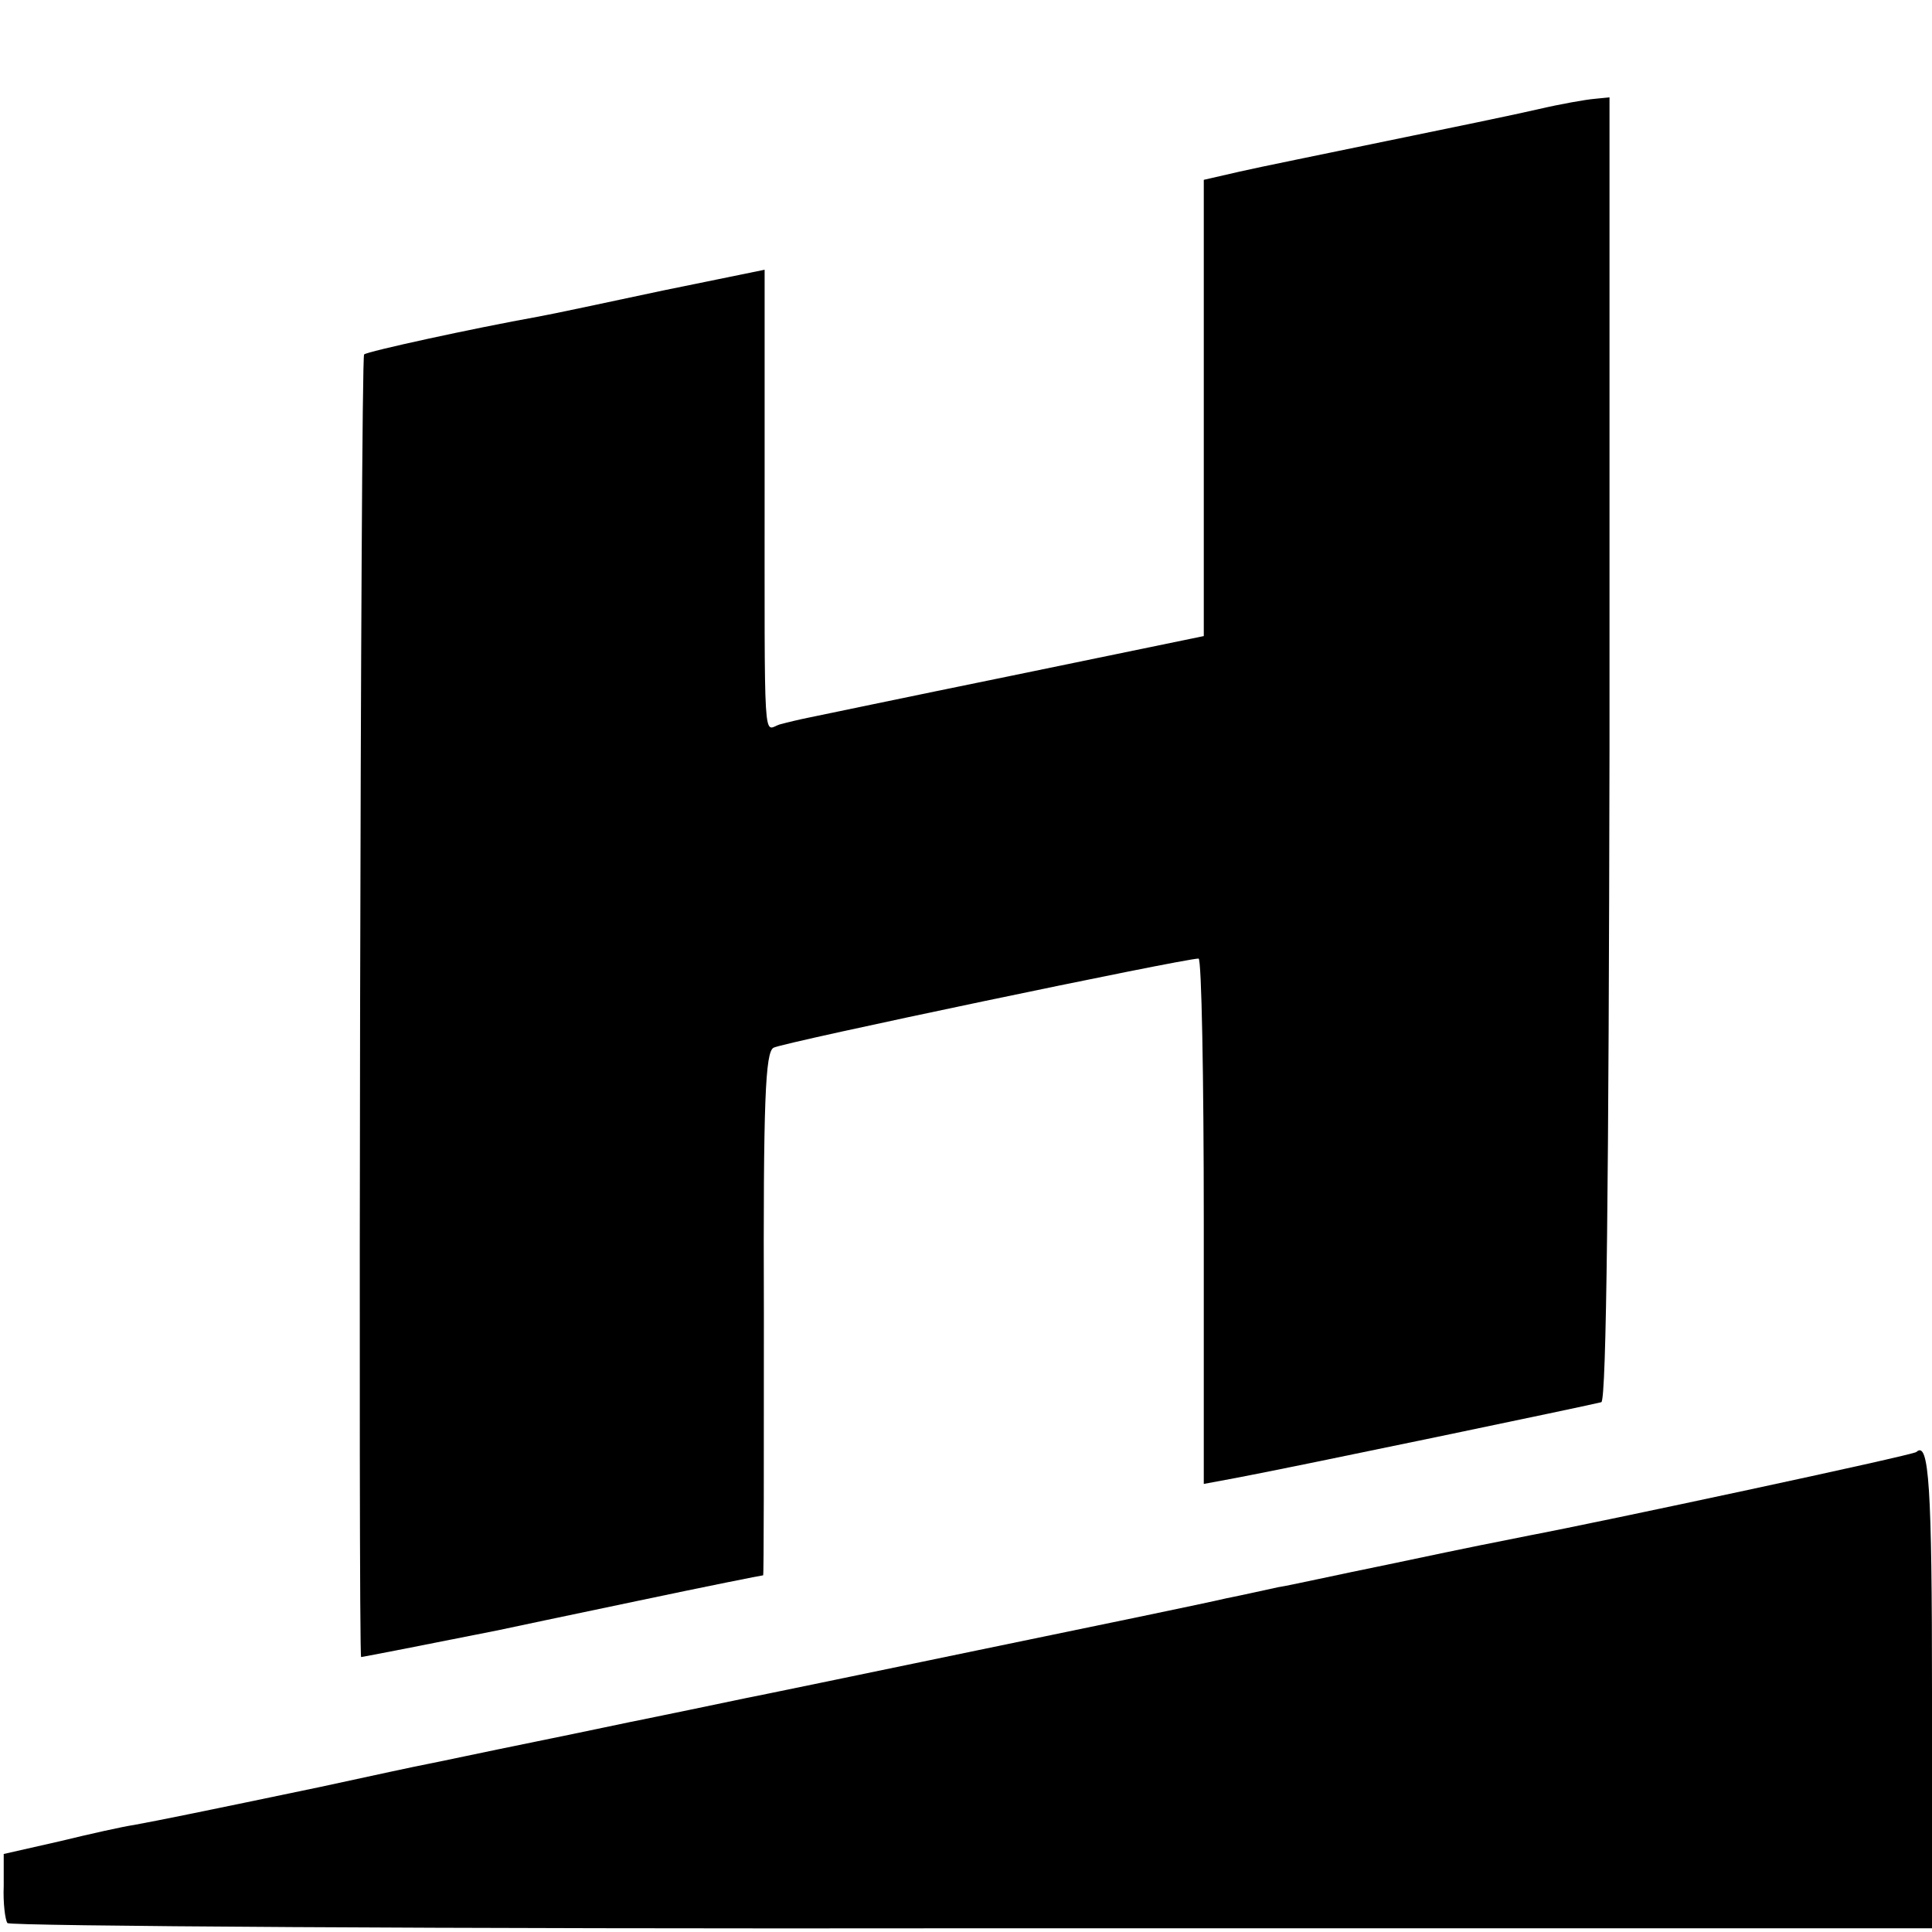
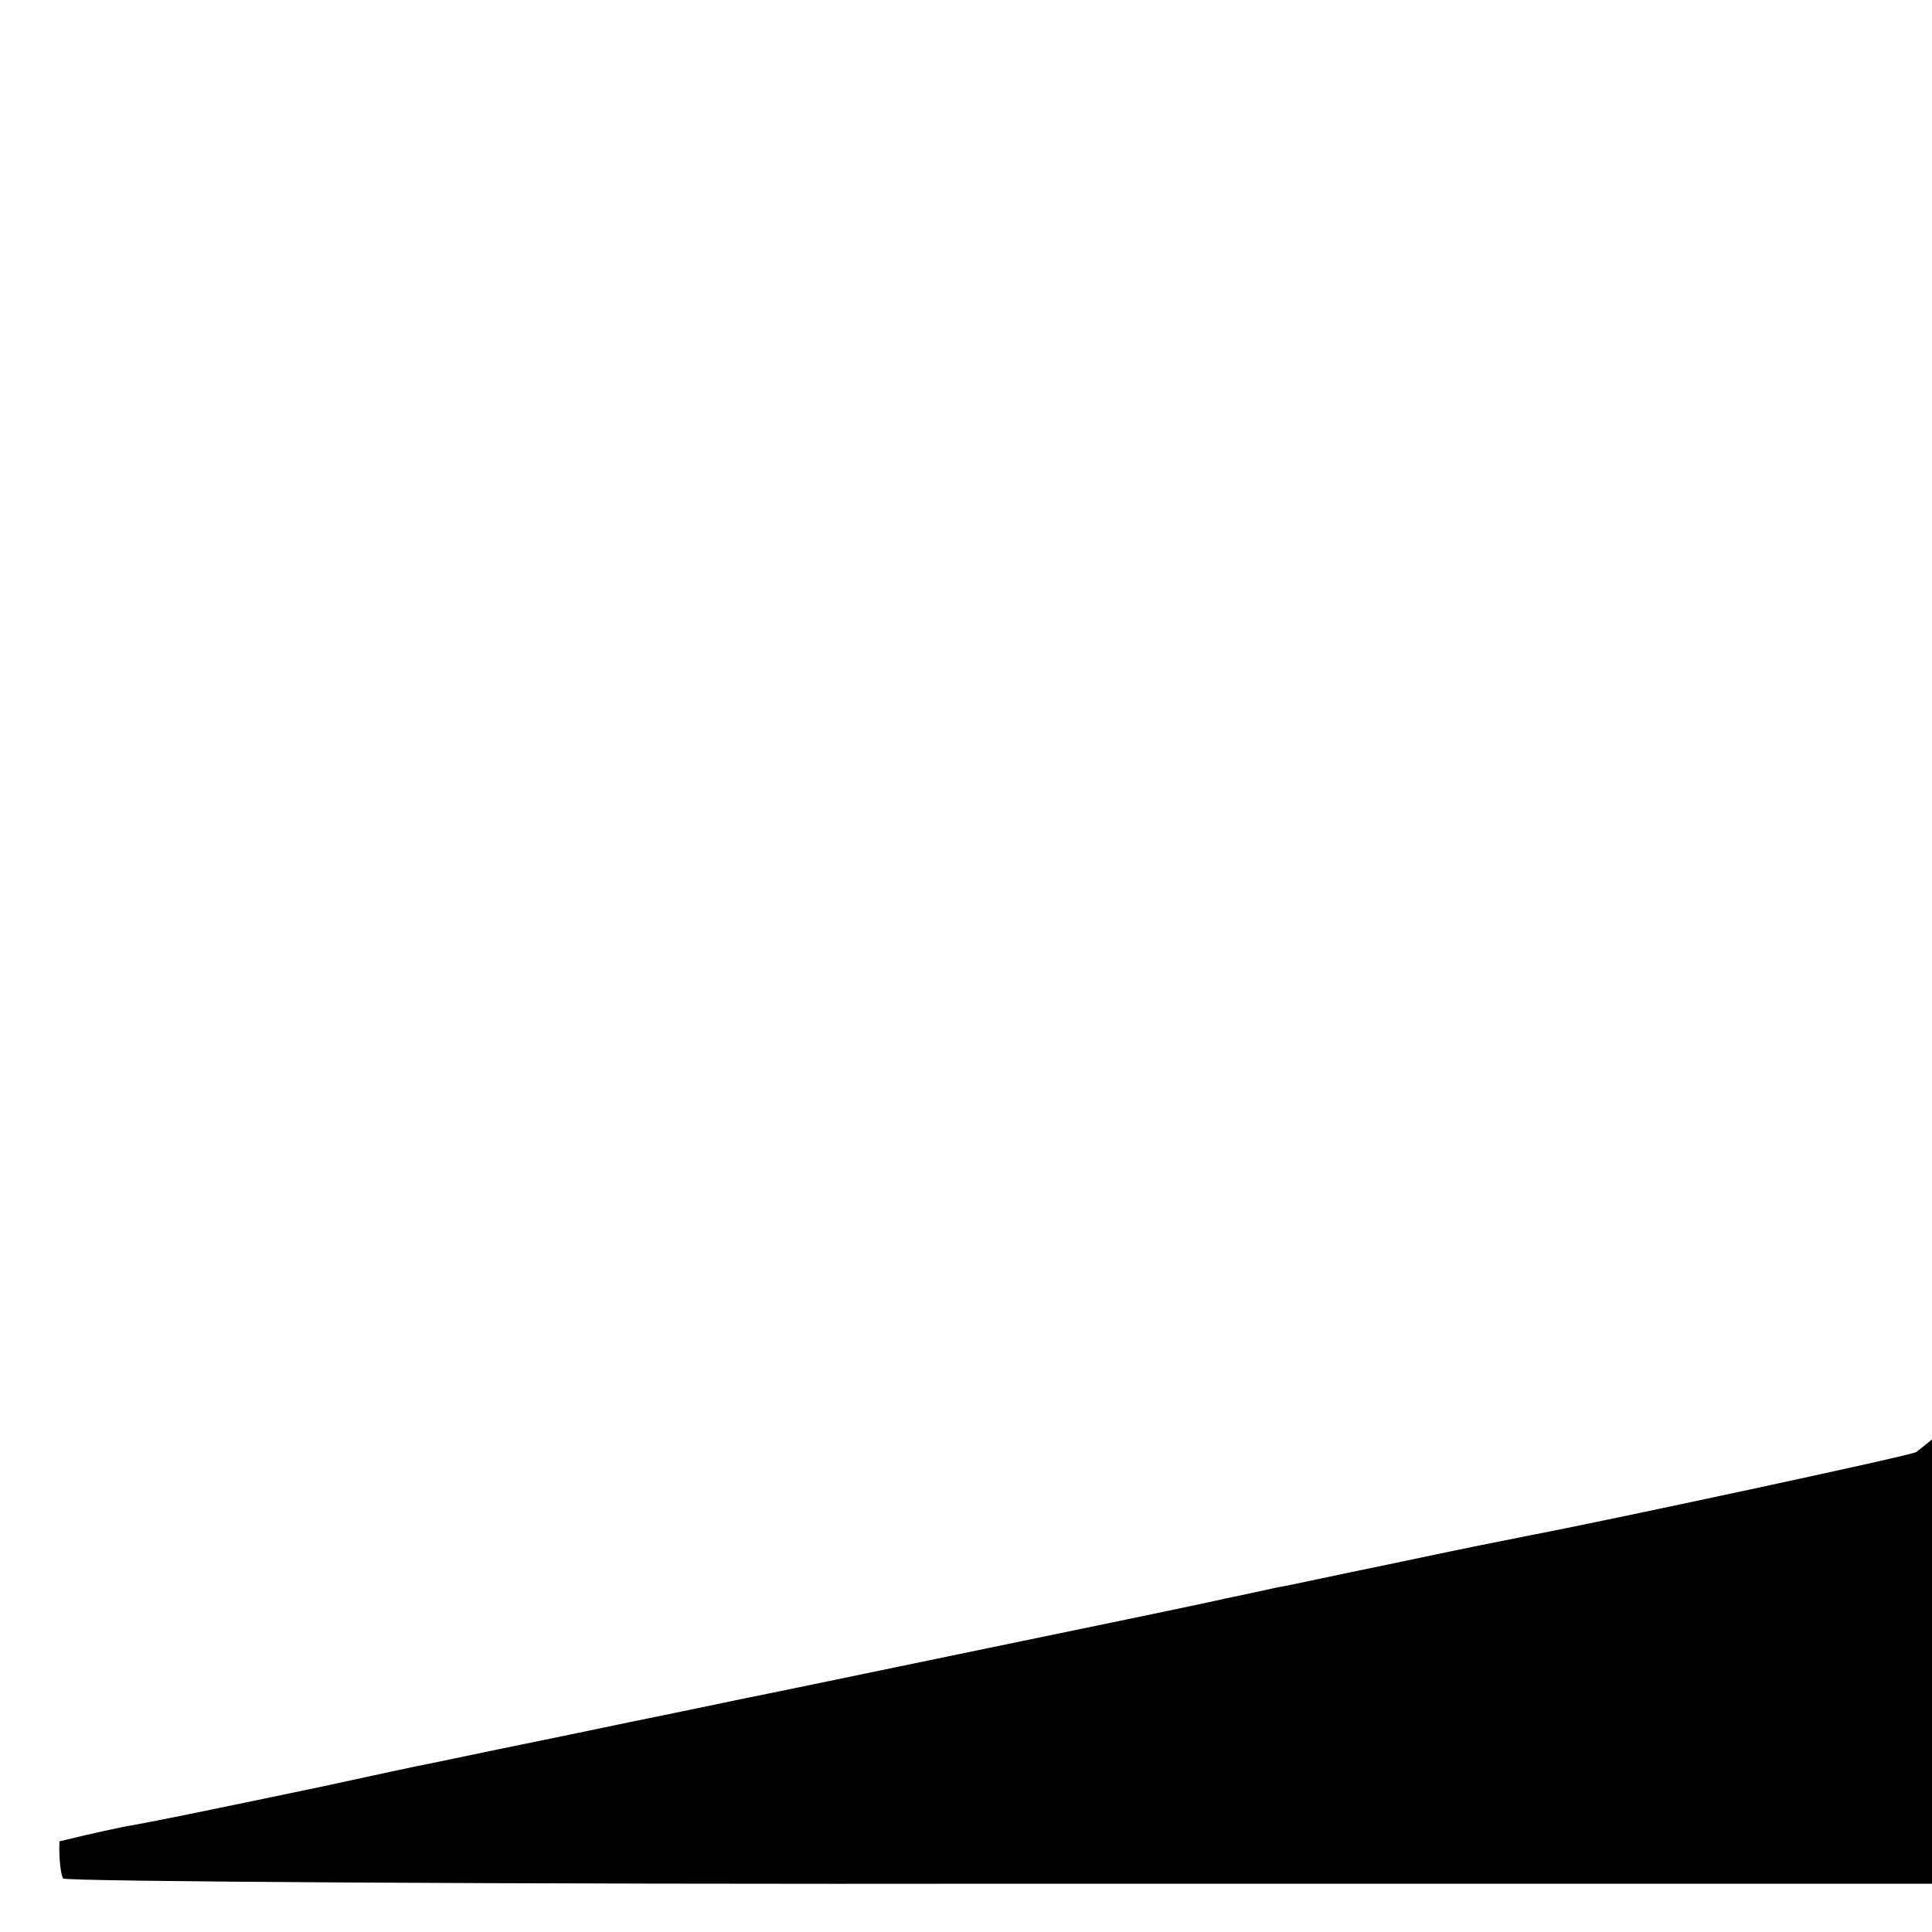
<svg xmlns="http://www.w3.org/2000/svg" version="1.0" width="260pt" height="260pt" viewBox="0 0 260 260" preserveAspectRatio="xMidYMid meet">
  <g transform="translate(0,260) scale(0.1,-0.1)" fill="#000000" stroke="none">
-     <path d="M2070 2453 c-30 -7 -122 -26 -205 -43 -82 -17 -171 -35 -197 -41 l-48 -11 0 -307 0 -307 -257 -53 c-142 -29 -266 -55 -276 -57 -10 -2 -27 -6 -38 -9 -22 -7 -20 -42 -20 336 l0 276 -137 -28 c-75 -16 -150 -32 -167 -35 -89 -16 -231 -47 -235 -51 -5 -4 -8 -1753 -4 -1753 2 0 114 22 184 36 14 3 99 21 190 40 90 19 165 34 167 34 1 0 1 158 1 351 -1 290 2 353 13 359 12 7 552 120 572 120 4 0 7 -159 7 -354 l0 -353 43 8 c75 14 482 99 492 102 7 3 10 305 11 880 l0 876 -20 -2 c-12 -1 -46 -7 -76 -14z" />
-     <path d="M2579 646 c-3 -4 -429 -95 -519 -112 -50 -10 -67 -13 -190 -39 -69 -14 -136 -29 -150 -31 -14 -3 -45 -10 -70 -15 -25 -6 -175 -37 -335 -70 -159 -33 -299 -62 -310 -64 -38 -8 -120 -25 -140 -29 -11 -2 -76 -16 -145 -30 -69 -14 -134 -28 -145 -30 -11 -2 -76 -16 -145 -31 -153 -32 -217 -45 -250 -51 -14 -2 -59 -12 -100 -22 l-75 -17 0 -43 c-1 -23 2 -46 5 -50 3 -4 587 -8 1298 -7 l1292 0 0 317 c0 277 -4 340 -21 324z" />
+     <path d="M2579 646 c-3 -4 -429 -95 -519 -112 -50 -10 -67 -13 -190 -39 -69 -14 -136 -29 -150 -31 -14 -3 -45 -10 -70 -15 -25 -6 -175 -37 -335 -70 -159 -33 -299 -62 -310 -64 -38 -8 -120 -25 -140 -29 -11 -2 -76 -16 -145 -30 -69 -14 -134 -28 -145 -30 -11 -2 -76 -16 -145 -31 -153 -32 -217 -45 -250 -51 -14 -2 -59 -12 -100 -22 c-1 -23 2 -46 5 -50 3 -4 587 -8 1298 -7 l1292 0 0 317 c0 277 -4 340 -21 324z" />
  </g>
</svg>